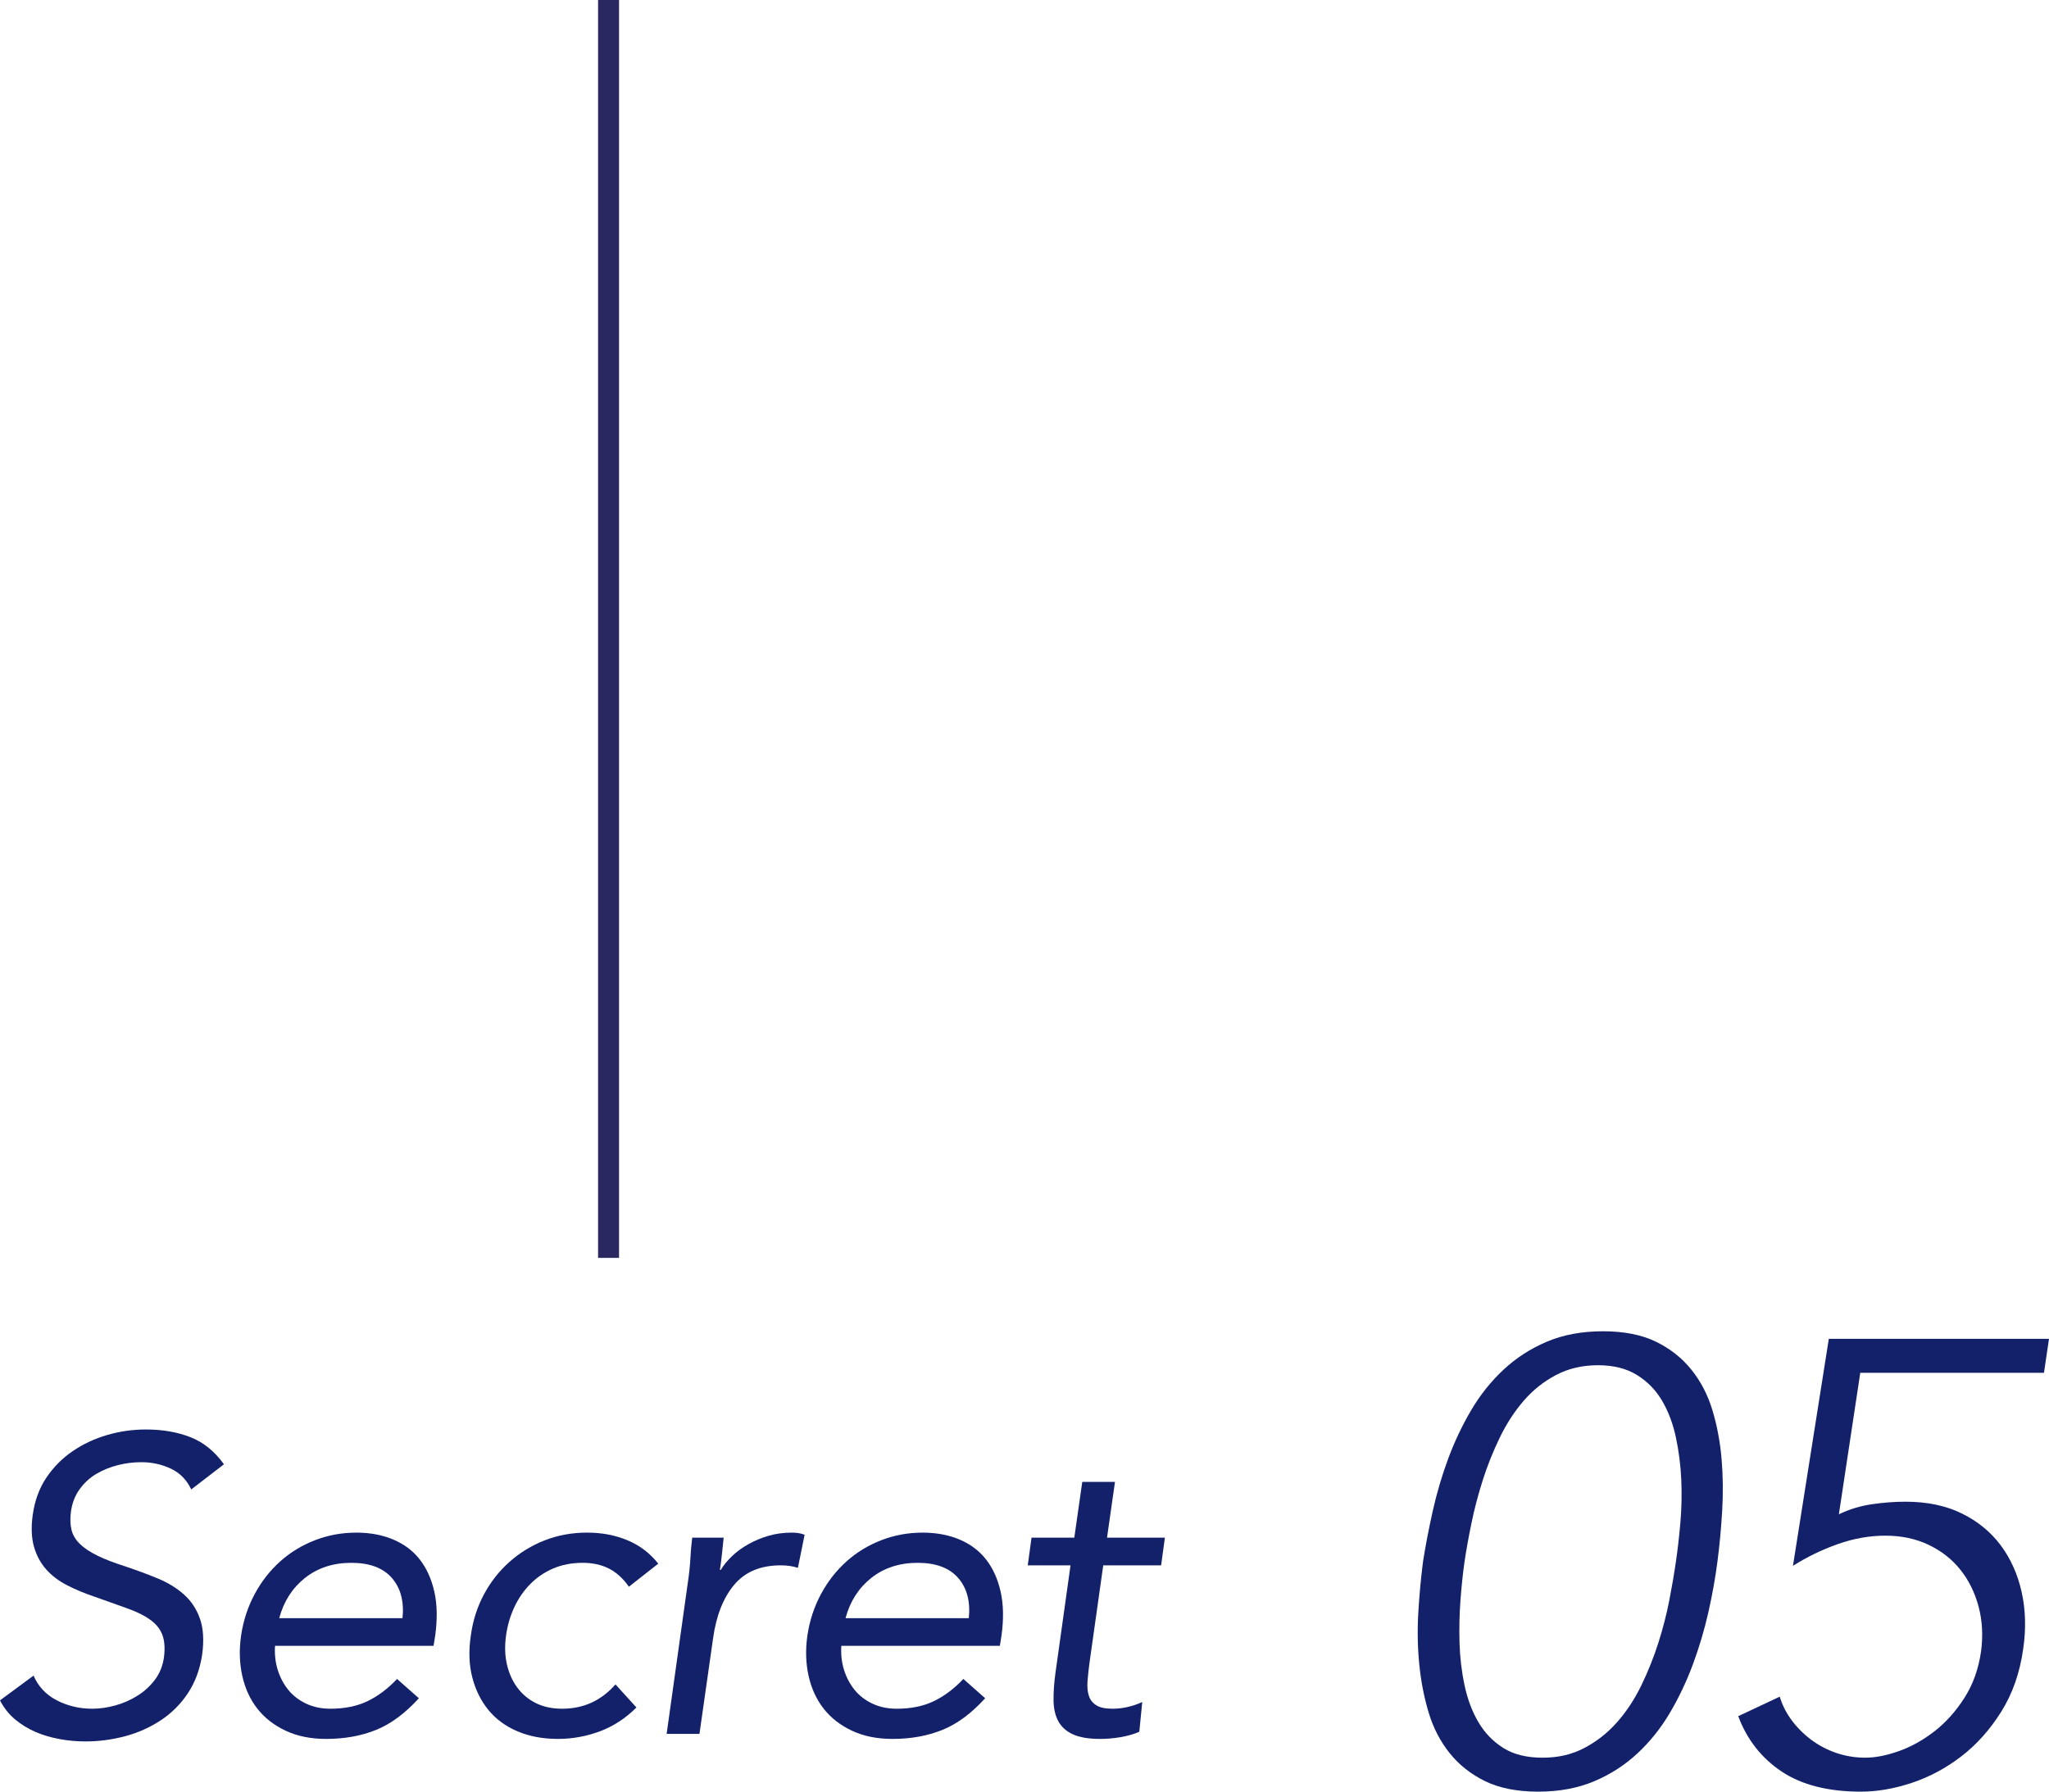
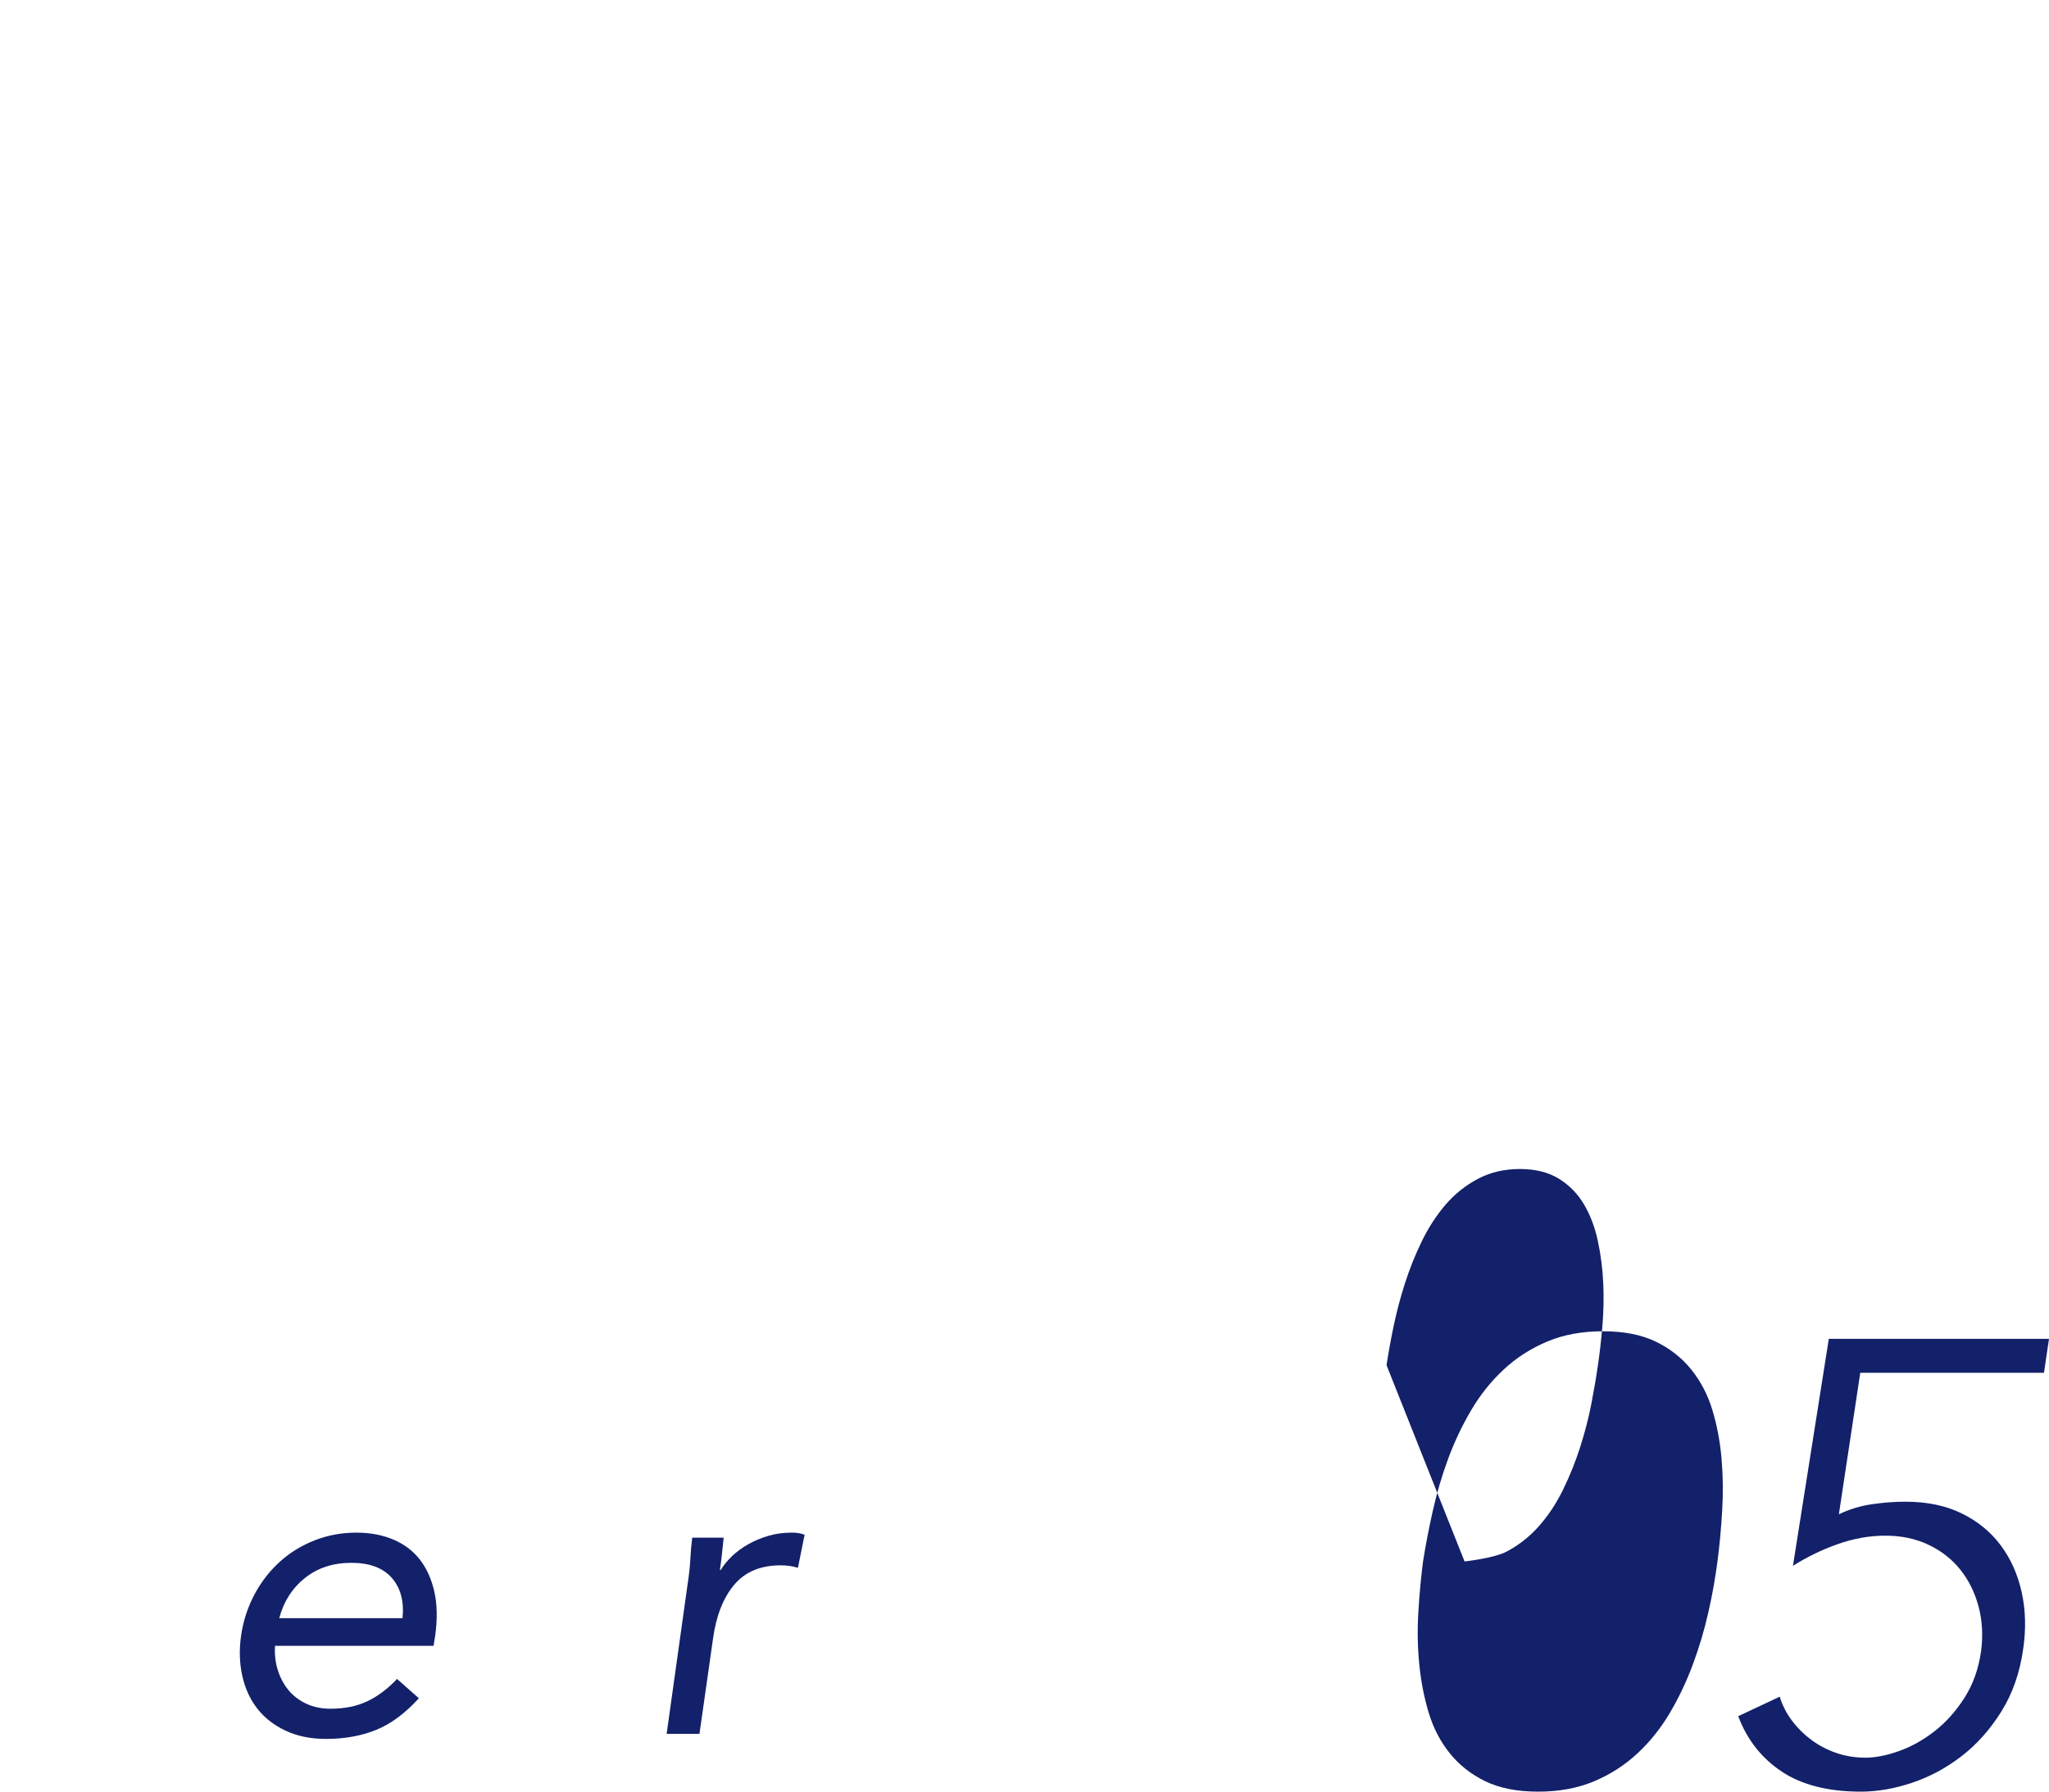
<svg xmlns="http://www.w3.org/2000/svg" id="_レイヤー_2" width="195.42" height="170.92" viewBox="0 0 195.42 170.92">
  <defs>
    <style>.cls-1{fill:#13216a;}.cls-2{fill:none;stroke:#2a2861;stroke-miterlimit:10;stroke-width:2px;}</style>
  </defs>
  <g id="design">
-     <path class="cls-1" d="m18.24,142.09c-.43-.91-1.07-1.57-1.94-1.98s-1.81-.62-2.82-.62c-.75,0-1.49.09-2.24.28-.75.19-1.43.47-2.06.84-.63.37-1.16.87-1.6,1.48-.44.61-.71,1.33-.82,2.16-.08.64-.06,1.21.06,1.7.12.49.39.94.8,1.34.41.4.97.77,1.68,1.12.71.35,1.61.69,2.7,1.04,1.04.35,2.05.72,3.02,1.12.97.4,1.81.91,2.5,1.52.69.61,1.21,1.38,1.54,2.3.33.92.41,2.07.22,3.46-.21,1.41-.67,2.64-1.36,3.68s-1.55,1.9-2.58,2.58c-1.03.68-2.16,1.19-3.4,1.52s-2.5.5-3.78.5c-.83,0-1.65-.07-2.46-.22s-1.58-.37-2.3-.68c-.72-.31-1.37-.71-1.96-1.2-.59-.49-1.07-1.1-1.44-1.82l3.2-2.36c.45,1.04,1.19,1.83,2.22,2.36,1.03.53,2.15.8,3.38.8.72,0,1.46-.11,2.22-.32.76-.21,1.47-.53,2.12-.94.65-.41,1.21-.93,1.66-1.54.45-.61.73-1.32.84-2.12.11-.88.05-1.59-.16-2.14-.21-.55-.59-1.02-1.14-1.42-.55-.4-1.27-.76-2.16-1.08-.89-.32-1.94-.69-3.14-1.12-.96-.32-1.84-.69-2.64-1.1s-1.47-.92-2-1.52c-.53-.6-.92-1.32-1.16-2.16-.24-.84-.28-1.85-.12-3.02.19-1.36.62-2.55,1.3-3.56.68-1.01,1.52-1.86,2.52-2.54,1-.68,2.1-1.19,3.3-1.54s2.43-.52,3.68-.52c1.6,0,3.02.25,4.26.74,1.24.49,2.3,1.35,3.18,2.58l-3.12,2.4Z" />
    <path class="cls-1" d="m39.95,162.01c-1.31,1.44-2.67,2.45-4.08,3.02-1.41.57-3,.86-4.76.86-1.47,0-2.75-.26-3.86-.78-1.11-.52-2.01-1.22-2.7-2.1-.69-.88-1.17-1.92-1.44-3.12-.27-1.2-.31-2.48-.12-3.84.21-1.44.65-2.77,1.3-3.98.65-1.21,1.47-2.25,2.44-3.12.97-.87,2.08-1.54,3.32-2.02,1.24-.48,2.55-.72,3.94-.72,1.31,0,2.48.22,3.52.66,1.04.44,1.89,1.08,2.54,1.92s1.11,1.87,1.38,3.08c.27,1.21.29,2.59.08,4.14l-.16,1h-15.12c-.05.8.03,1.57.26,2.3s.57,1.37,1.02,1.92,1.02.98,1.7,1.3c.68.32,1.45.48,2.3.48,1.36,0,2.54-.24,3.54-.72,1-.48,1.94-1.19,2.82-2.12l2.08,1.84Zm-1.56-7.64c.16-1.6-.18-2.88-1.02-3.84s-2.13-1.44-3.86-1.44-3.21.48-4.42,1.44-2.03,2.24-2.46,3.84h11.76Z" />
-     <path class="cls-1" d="m59.98,151.37c-.56-.8-1.2-1.38-1.92-1.74-.72-.36-1.55-.54-2.48-.54-1.04,0-1.98.18-2.82.54-.84.36-1.57.86-2.2,1.5-.63.64-1.13,1.38-1.52,2.22-.39.84-.65,1.74-.78,2.7-.13.96-.11,1.86.08,2.7s.51,1.58.98,2.22c.47.64,1.06,1.14,1.78,1.5.72.36,1.56.54,2.52.54,2.03,0,3.72-.77,5.08-2.32l2,2.2c-1.04,1.04-2.21,1.8-3.5,2.28-1.29.48-2.62.72-3.98.72-1.44,0-2.73-.24-3.86-.72-1.13-.48-2.06-1.16-2.78-2.04s-1.23-1.92-1.54-3.12c-.31-1.2-.35-2.52-.14-3.96.19-1.41.6-2.72,1.24-3.92.64-1.2,1.45-2.24,2.44-3.12.99-.88,2.11-1.57,3.36-2.06,1.25-.49,2.6-.74,4.04-.74s2.67.24,3.84.72c1.17.48,2.16,1.23,2.96,2.24l-2.8,2.2Z" />
    <path class="cls-1" d="m65.58,151.13c.13-.85.22-1.65.26-2.4s.1-1.43.18-2.04h3c-.05.51-.11,1.01-.16,1.52-.05.51-.12,1.03-.2,1.56h.08c.27-.45.63-.89,1.08-1.32.45-.43.97-.81,1.56-1.14.59-.33,1.23-.6,1.92-.8.69-.2,1.43-.3,2.2-.3.21,0,.42.01.62.04.2.03.41.08.62.16l-.64,3.16c-.48-.16-1.03-.24-1.64-.24-1.92,0-3.4.62-4.44,1.86-1.04,1.24-1.71,2.94-2.01,5.1l-1.3,9.12h-3.13l2-14.28Z" />
-     <path class="cls-1" d="m93.96,162.01c-1.31,1.44-2.67,2.45-4.08,3.02-1.41.57-3,.86-4.76.86-1.47,0-2.75-.26-3.86-.78-1.11-.52-2.01-1.22-2.7-2.1-.69-.88-1.17-1.92-1.44-3.12-.27-1.2-.31-2.48-.12-3.84.21-1.44.65-2.77,1.3-3.98.65-1.21,1.47-2.25,2.44-3.12.97-.87,2.08-1.54,3.32-2.02,1.24-.48,2.55-.72,3.94-.72,1.31,0,2.48.22,3.52.66,1.04.44,1.89,1.08,2.54,1.92s1.11,1.87,1.38,3.08c.27,1.21.29,2.59.08,4.14l-.16,1h-15.12c-.05.8.03,1.57.26,2.3s.57,1.37,1.02,1.92,1.02.98,1.7,1.3c.68.32,1.45.48,2.3.48,1.36,0,2.54-.24,3.54-.72,1-.48,1.94-1.19,2.82-2.12l2.08,1.84Zm-1.56-7.64c.16-1.6-.18-2.88-1.02-3.84s-2.13-1.44-3.86-1.44-3.21.48-4.42,1.44-2.03,2.24-2.46,3.84h11.76Z" />
-     <path class="cls-1" d="m110.74,149.33h-5.52l-1.32,9.36c-.08.61-.14,1.18-.18,1.7-.04.52,0,.97.12,1.36.12.39.35.69.7.92.35.23.87.34,1.56.34.45,0,.93-.05,1.42-.16s.97-.27,1.42-.48l-.28,2.84c-.56.24-1.17.41-1.84.52-.67.11-1.29.16-1.88.16-1.12,0-1.99-.15-2.62-.44-.63-.29-1.09-.71-1.38-1.24-.29-.53-.45-1.19-.46-1.98s.05-1.66.18-2.62l1.44-10.28h-4.08l.36-2.64h4.08l.76-5.32h3.12l-.76,5.32h5.52l-.36,2.64Z" />
-     <path class="cls-1" d="m135.72,148.96c.24-1.52.55-3.13.93-4.83.38-1.7.87-3.36,1.47-4.98.6-1.62,1.33-3.16,2.19-4.62.86-1.46,1.89-2.75,3.09-3.87,1.2-1.12,2.58-2.01,4.14-2.67,1.56-.66,3.34-.99,5.34-.99s3.68.33,5.04.99c1.36.66,2.49,1.55,3.39,2.67.9,1.12,1.57,2.41,2.01,3.87.44,1.46.73,3,.87,4.62.14,1.62.16,3.28.06,4.98-.1,1.7-.25,3.31-.45,4.83-.2,1.56-.49,3.18-.87,4.86-.38,1.68-.87,3.33-1.47,4.95-.6,1.62-1.33,3.16-2.19,4.62s-1.89,2.75-3.09,3.87c-1.2,1.12-2.58,2.01-4.14,2.67-1.56.66-3.34.99-5.34.99s-3.68-.33-5.04-.99c-1.36-.66-2.49-1.55-3.39-2.67-.9-1.12-1.57-2.41-2.01-3.87-.44-1.46-.74-3-.9-4.62s-.19-3.27-.09-4.95c.1-1.68.25-3.3.45-4.86Zm3.96,0c-.16,1.12-.29,2.35-.39,3.69-.1,1.34-.13,2.7-.09,4.08.04,1.38.2,2.73.48,4.05.28,1.32.72,2.49,1.32,3.51.6,1.02,1.39,1.84,2.37,2.46.98.62,2.23.93,3.75.93s2.81-.31,3.99-.93c1.18-.62,2.22-1.44,3.12-2.46.9-1.02,1.67-2.19,2.31-3.51.64-1.32,1.18-2.67,1.62-4.05.44-1.38.79-2.74,1.05-4.08.26-1.34.47-2.57.63-3.69.16-1.08.3-2.3.42-3.66.12-1.36.15-2.73.09-4.11-.06-1.38-.23-2.73-.51-4.05-.28-1.32-.72-2.49-1.32-3.51-.6-1.02-1.4-1.84-2.4-2.46-1-.62-2.24-.93-3.72-.93s-2.81.31-3.99.93c-1.18.62-2.21,1.44-3.09,2.46-.88,1.02-1.64,2.19-2.28,3.51-.64,1.32-1.18,2.67-1.62,4.05-.44,1.38-.8,2.75-1.08,4.11-.28,1.36-.5,2.58-.66,3.66Z" />
+     <path class="cls-1" d="m135.72,148.96c.24-1.52.55-3.13.93-4.83.38-1.7.87-3.36,1.47-4.98.6-1.62,1.33-3.16,2.19-4.62.86-1.46,1.89-2.75,3.09-3.87,1.2-1.12,2.58-2.01,4.14-2.67,1.56-.66,3.34-.99,5.34-.99s3.68.33,5.04.99c1.36.66,2.49,1.55,3.39,2.67.9,1.12,1.57,2.41,2.01,3.87.44,1.46.73,3,.87,4.62.14,1.62.16,3.28.06,4.98-.1,1.7-.25,3.31-.45,4.83-.2,1.56-.49,3.18-.87,4.86-.38,1.68-.87,3.33-1.47,4.95-.6,1.62-1.33,3.16-2.19,4.62s-1.89,2.75-3.09,3.87c-1.2,1.12-2.58,2.01-4.14,2.67-1.56.66-3.34.99-5.34.99s-3.68-.33-5.04-.99c-1.36-.66-2.49-1.55-3.39-2.67-.9-1.12-1.57-2.41-2.01-3.87-.44-1.46-.74-3-.9-4.62s-.19-3.27-.09-4.95c.1-1.68.25-3.3.45-4.86Zm3.96,0s2.81-.31,3.99-.93c1.18-.62,2.22-1.44,3.12-2.46.9-1.02,1.67-2.19,2.31-3.51.64-1.32,1.18-2.67,1.62-4.05.44-1.38.79-2.74,1.05-4.08.26-1.34.47-2.57.63-3.69.16-1.08.3-2.3.42-3.66.12-1.36.15-2.73.09-4.11-.06-1.38-.23-2.73-.51-4.05-.28-1.32-.72-2.49-1.32-3.51-.6-1.02-1.4-1.84-2.4-2.46-1-.62-2.24-.93-3.72-.93s-2.81.31-3.99.93c-1.18.62-2.21,1.44-3.09,2.46-.88,1.02-1.64,2.19-2.28,3.51-.64,1.32-1.18,2.67-1.62,4.05-.44,1.38-.8,2.75-1.08,4.11-.28,1.36-.5,2.58-.66,3.66Z" />
    <path class="cls-1" d="m194.94,130.96h-17.52l-2.04,13.5c1-.48,2.05-.8,3.15-.96,1.1-.16,2.17-.24,3.21-.24,2.04,0,3.82.37,5.34,1.11,1.52.74,2.76,1.75,3.72,3.03s1.63,2.77,2.01,4.47c.38,1.7.43,3.51.15,5.43-.32,2.28-1.02,4.28-2.1,6-1.08,1.72-2.35,3.14-3.81,4.26-1.46,1.12-3.03,1.96-4.71,2.52s-3.3.84-4.86.84c-3.12,0-5.64-.64-7.56-1.92-1.92-1.28-3.3-3.04-4.14-5.28l3.96-1.86c.24.8.62,1.55,1.14,2.25.52.7,1.14,1.32,1.86,1.86.72.54,1.52.96,2.4,1.26s1.8.45,2.76.45,2.03-.21,3.21-.63c1.18-.42,2.31-1.05,3.39-1.89s2.03-1.9,2.85-3.18c.82-1.28,1.35-2.76,1.59-4.44.2-1.52.12-2.95-.24-4.29-.36-1.34-.94-2.51-1.74-3.51-.8-1-1.81-1.79-3.03-2.37-1.22-.58-2.59-.87-4.11-.87s-3.04.27-4.56.81c-1.52.54-2.94,1.23-4.26,2.07l3.42-21.66h21l-.48,3.24Z" />
-     <line class="cls-2" x1="58.04" y1="120" x2="58.04" />
  </g>
</svg>